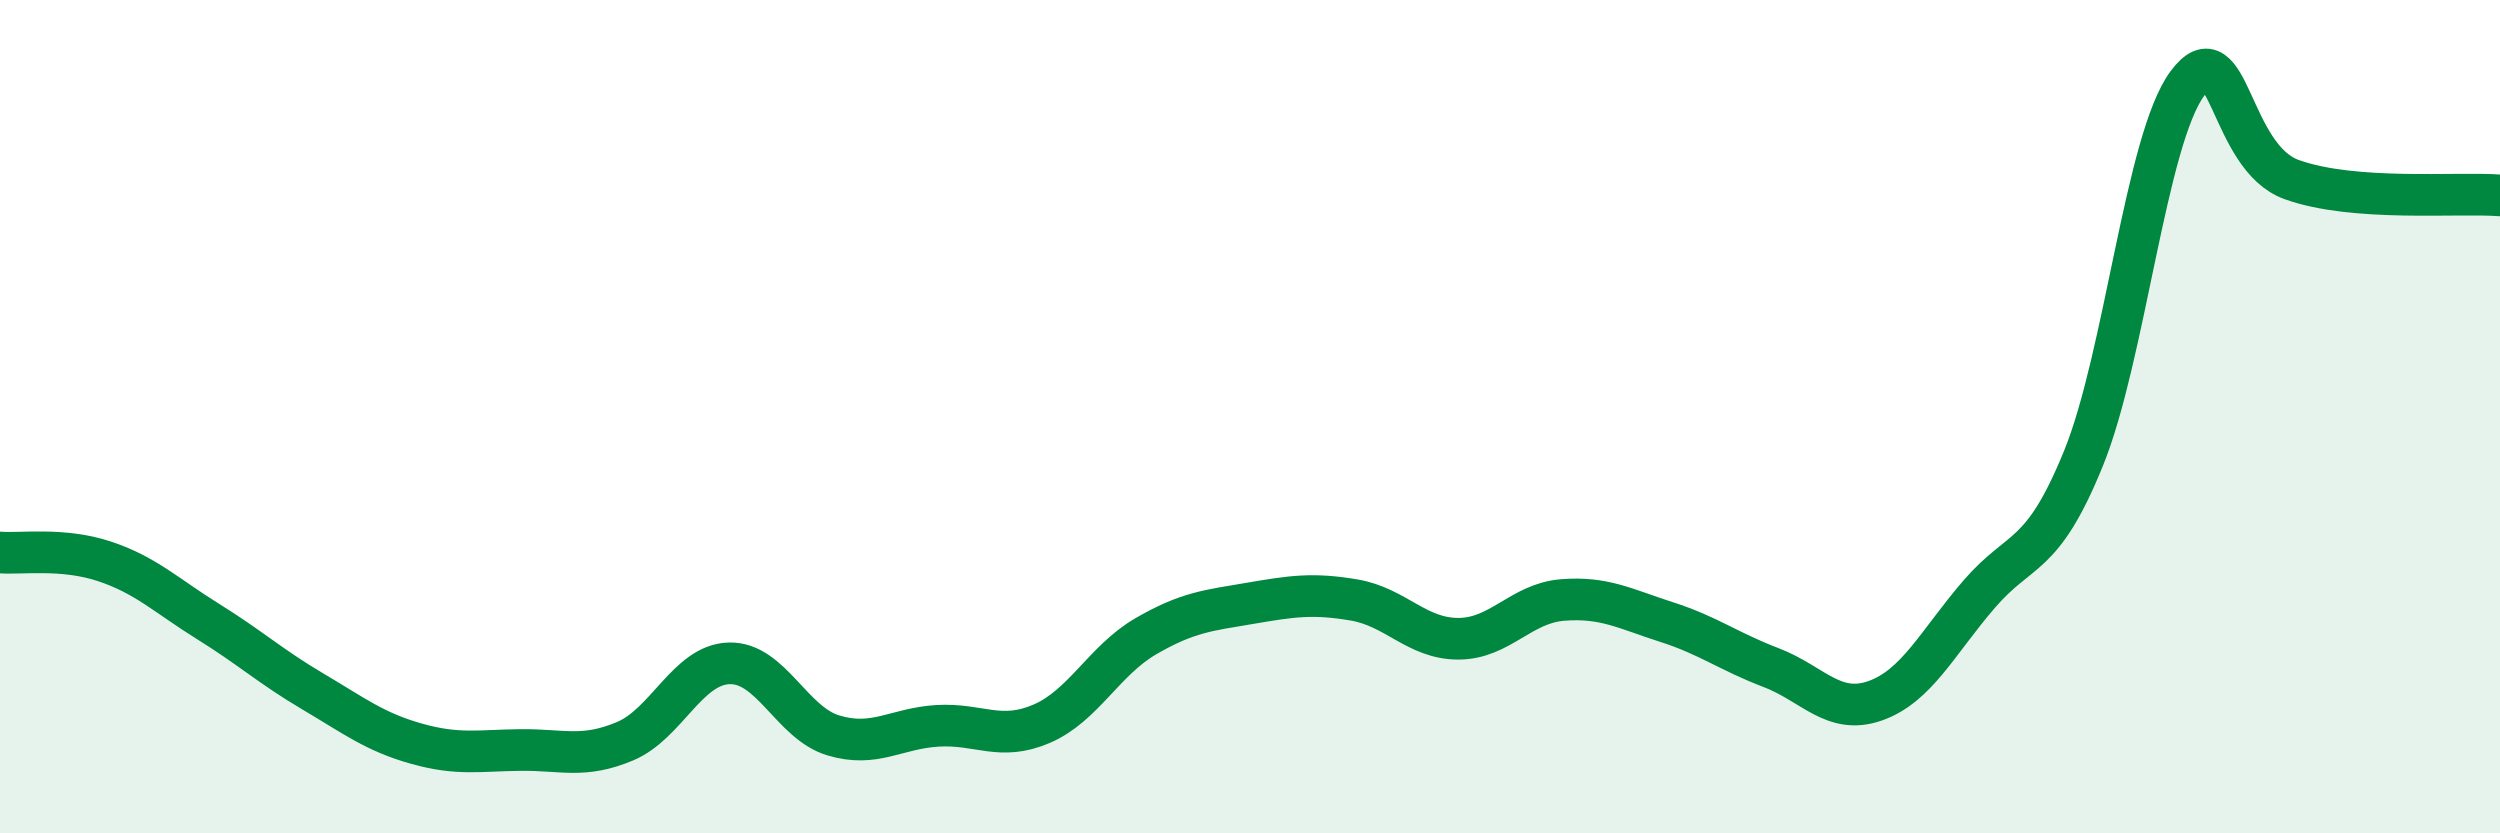
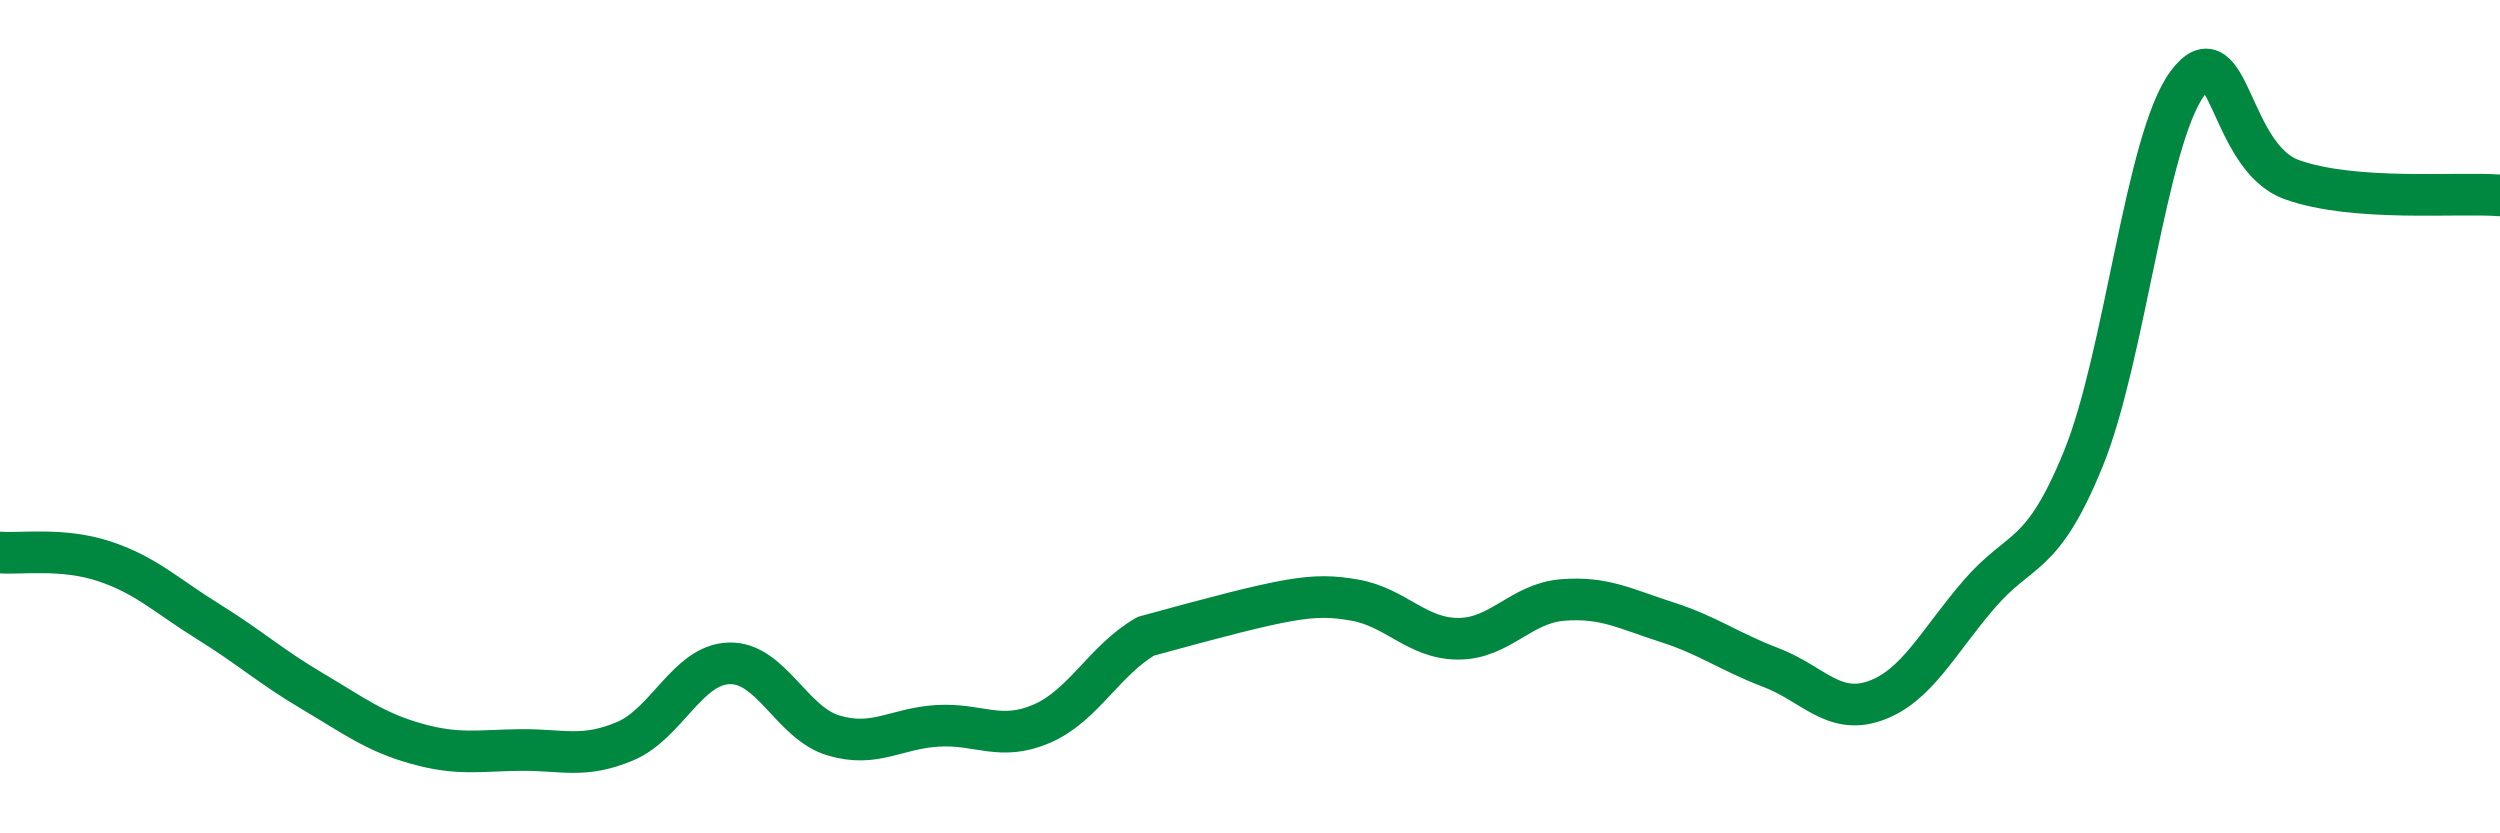
<svg xmlns="http://www.w3.org/2000/svg" width="60" height="20" viewBox="0 0 60 20">
-   <path d="M 0,13.26 C 0.5,13.3 1.5,13.14 2.5,13.47 C 3.5,13.8 4,14.3 5,14.92 C 6,15.54 6.5,16 7.5,16.59 C 8.5,17.18 9,17.57 10,17.85 C 11,18.13 11.5,18.01 12.5,18 C 13.5,17.99 14,18.21 15,17.79 C 16,17.37 16.5,15.95 17.5,15.92 C 18.5,15.89 19,17.35 20,17.65 C 21,17.95 21.5,17.48 22.5,17.42 C 23.5,17.36 24,17.8 25,17.37 C 26,16.94 26.5,15.85 27.5,15.27 C 28.5,14.69 29,14.65 30,14.48 C 31,14.31 31.5,14.23 32.5,14.4 C 33.5,14.57 34,15.33 35,15.33 C 36,15.33 36.5,14.48 37.5,14.4 C 38.5,14.32 39,14.61 40,14.93 C 41,15.25 41.5,15.64 42.5,16.02 C 43.5,16.4 44,17.17 45,16.82 C 46,16.47 46.5,15.42 47.5,14.26 C 48.5,13.1 49,13.46 50,11.01 C 51,8.56 51.5,3.34 52.5,2 C 53.5,0.66 53.5,3.77 55,4.31 C 56.5,4.85 59,4.61 60,4.69L60 20L0 20Z" fill="#008740" opacity="0.1" stroke-linecap="round" stroke-linejoin="round" />
-   <path d="M 0,13.26 C 0.5,13.3 1.5,13.14 2.5,13.47 C 3.5,13.8 4,14.3 5,14.92 C 6,15.54 6.5,16 7.5,16.59 C 8.5,17.18 9,17.57 10,17.85 C 11,18.13 11.5,18.01 12.5,18 C 13.5,17.99 14,18.21 15,17.79 C 16,17.37 16.5,15.95 17.5,15.92 C 18.5,15.89 19,17.35 20,17.65 C 21,17.95 21.5,17.48 22.5,17.42 C 23.5,17.36 24,17.8 25,17.37 C 26,16.94 26.5,15.85 27.5,15.27 C 28.5,14.69 29,14.65 30,14.48 C 31,14.31 31.5,14.23 32.5,14.4 C 33.5,14.57 34,15.33 35,15.33 C 36,15.33 36.5,14.48 37.5,14.4 C 38.5,14.32 39,14.61 40,14.93 C 41,15.25 41.5,15.64 42.5,16.02 C 43.5,16.4 44,17.17 45,16.82 C 46,16.47 46.5,15.42 47.5,14.26 C 48.5,13.1 49,13.46 50,11.01 C 51,8.56 51.5,3.34 52.5,2 C 53.5,0.66 53.5,3.77 55,4.31 C 56.5,4.85 59,4.61 60,4.69" stroke="#008740" stroke-width="1" fill="none" stroke-linecap="round" stroke-linejoin="round" />
+   <path d="M 0,13.26 C 0.5,13.3 1.5,13.14 2.5,13.47 C 3.5,13.8 4,14.3 5,14.92 C 6,15.54 6.5,16 7.5,16.59 C 8.5,17.18 9,17.57 10,17.85 C 11,18.13 11.5,18.01 12.5,18 C 13.5,17.99 14,18.21 15,17.79 C 16,17.37 16.5,15.95 17.5,15.92 C 18.5,15.89 19,17.35 20,17.65 C 21,17.95 21.5,17.48 22.5,17.42 C 23.5,17.36 24,17.8 25,17.37 C 26,16.94 26.5,15.85 27.5,15.27 C 31,14.31 31.5,14.23 32.5,14.4 C 33.5,14.57 34,15.33 35,15.33 C 36,15.33 36.5,14.48 37.5,14.4 C 38.5,14.32 39,14.61 40,14.93 C 41,15.25 41.5,15.64 42.5,16.02 C 43.5,16.4 44,17.17 45,16.82 C 46,16.47 46.5,15.42 47.5,14.26 C 48.5,13.1 49,13.46 50,11.01 C 51,8.56 51.5,3.34 52.5,2 C 53.5,0.66 53.5,3.77 55,4.31 C 56.5,4.85 59,4.61 60,4.69" stroke="#008740" stroke-width="1" fill="none" stroke-linecap="round" stroke-linejoin="round" />
</svg>